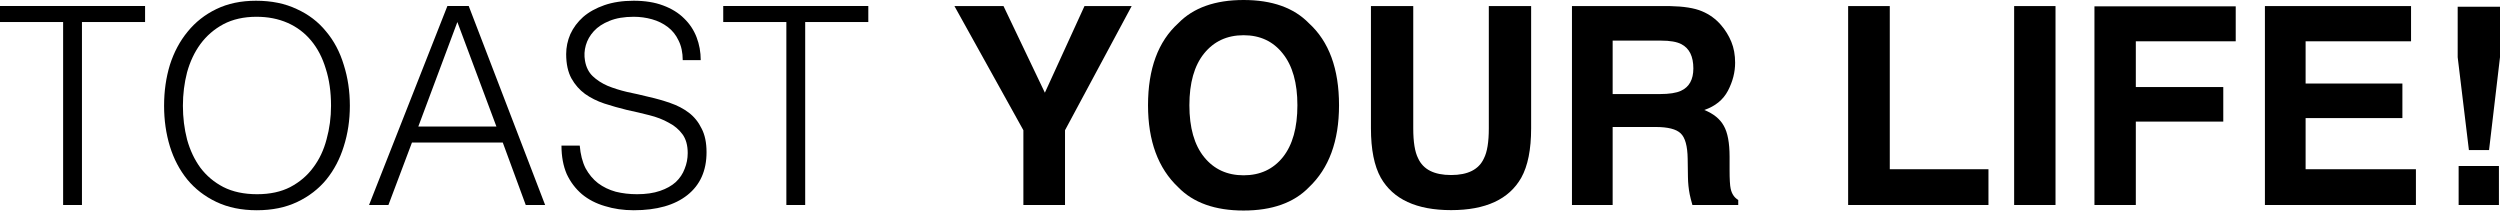
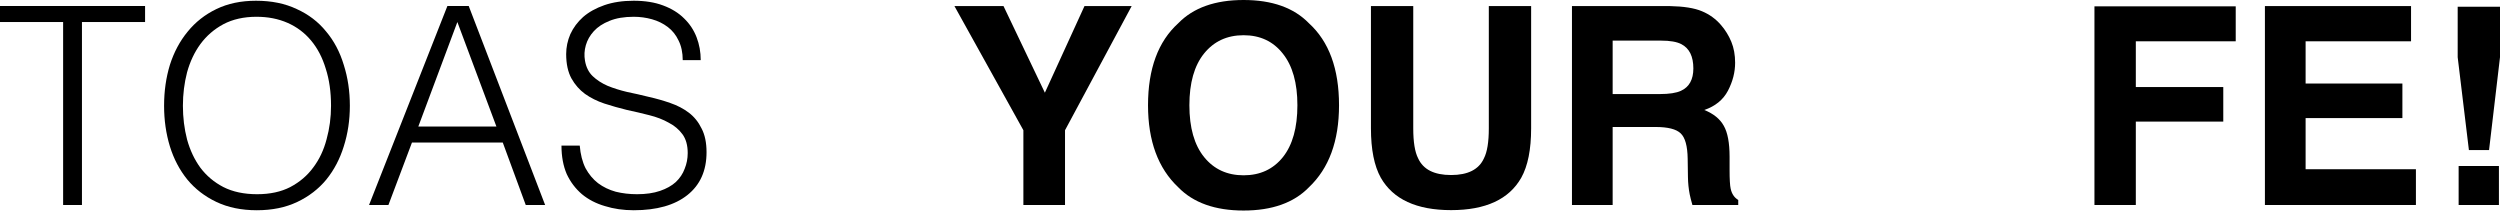
<svg xmlns="http://www.w3.org/2000/svg" width="380" height="32" viewBox="0 0 380 32" fill="none">
  <path d="M380 8.697L378.336 22.81H375.274L373.568 8.697V1.026H380V8.697ZM379.836 25.231V31.159H373.712V25.231H379.836Z" fill="black" />
  <path d="M365.164 17.949H350.452V25.723H367.219V31.159H344.267V0.923H366.479V6.277H350.452V12.697H365.164V17.949Z" fill="black" />
  <path d="M339.829 6.277H324.644V13.231H337.938V18.482H324.644V31.159H318.356V0.964H339.829V6.277Z" fill="black" />
-   <path d="M306.15 0.923H312.438V31.159H306.15V0.923Z" fill="black" />
-   <path d="M280.917 0.923H287.246V25.723H302.246V31.159H280.917V0.923Z" fill="black" />
  <path d="M251.657 19.303H245.123V31.159H238.938V0.923H253.794C255.917 0.964 257.547 1.224 258.684 1.703C259.835 2.181 260.808 2.885 261.602 3.815C262.26 4.581 262.78 5.429 263.164 6.359C263.547 7.289 263.739 8.349 263.739 9.538C263.739 10.974 263.376 12.39 262.65 13.785C261.924 15.166 260.726 16.144 259.054 16.718C260.452 17.279 261.438 18.079 262.013 19.118C262.602 20.144 262.897 21.716 262.897 23.836V25.867C262.897 27.248 262.952 28.185 263.061 28.677C263.226 29.456 263.609 30.031 264.212 30.4V31.159H257.246C257.054 30.489 256.917 29.949 256.835 29.538C256.671 28.691 256.582 27.822 256.568 26.933L256.527 24.123C256.499 22.195 256.143 20.909 255.458 20.267C254.787 19.624 253.52 19.303 251.657 19.303ZM255.499 13.805C256.76 13.231 257.39 12.096 257.39 10.4C257.39 8.568 256.78 7.337 255.561 6.708C254.876 6.352 253.849 6.174 252.479 6.174H245.123V14.297H252.294C253.719 14.297 254.787 14.133 255.499 13.805Z" fill="black" />
  <path d="M226.3 19.508V0.923H232.732V19.508C232.732 22.721 232.232 25.224 231.232 27.015C229.369 30.297 225.814 31.939 220.568 31.939C215.321 31.939 211.759 30.297 209.883 27.015C208.883 25.224 208.383 22.721 208.383 19.508V0.923H214.814V19.508C214.814 21.586 215.061 23.104 215.554 24.062C216.321 25.757 217.992 26.605 220.568 26.605C223.129 26.605 224.794 25.757 225.561 24.062C226.054 23.104 226.3 21.586 226.3 19.508Z" fill="black" />
  <path d="M189.026 32C184.698 32 181.389 30.824 179.102 28.472C176.033 25.586 174.499 21.429 174.499 16C174.499 10.461 176.033 6.304 179.102 3.528C181.389 1.176 184.698 0 189.026 0C193.355 0 196.664 1.176 198.951 3.528C202.006 6.304 203.533 10.461 203.533 16C203.533 21.429 202.006 25.586 198.951 28.472C196.664 30.824 193.355 32 189.026 32ZM195.006 23.877C196.472 22.031 197.205 19.405 197.205 16C197.205 12.608 196.465 9.99 194.985 8.144C193.52 6.284 191.533 5.354 189.026 5.354C186.52 5.354 184.52 6.277 183.026 8.123C181.533 9.969 180.787 12.595 180.787 16C180.787 19.405 181.533 22.031 183.026 23.877C184.52 25.723 186.52 26.646 189.026 26.646C191.533 26.646 193.527 25.723 195.006 23.877Z" fill="black" />
  <path d="M172.013 0.923L161.883 19.795V31.159H155.554V19.795L145.074 0.923H152.533L158.821 14.092L164.841 0.923H172.013Z" fill="black" />
-   <path d="M109.932 0.912H131.983V3.348H122.389V31.159H119.527V3.348H109.932V0.912Z" fill="black" />
  <path d="M88.12 22.127C88.232 23.471 88.527 24.619 89.004 25.572C89.509 26.496 90.14 27.252 90.897 27.84C91.683 28.428 92.581 28.862 93.591 29.142C94.601 29.394 95.681 29.52 96.831 29.52C98.178 29.52 99.342 29.352 100.324 29.016C101.306 28.68 102.105 28.232 102.723 27.672C103.34 27.084 103.789 26.412 104.069 25.655C104.378 24.899 104.532 24.101 104.532 23.261C104.532 22.085 104.266 21.132 103.733 20.404C103.2 19.676 102.498 19.088 101.628 18.64C100.787 18.164 99.805 17.786 98.683 17.506C97.588 17.226 96.452 16.959 95.274 16.707C94.124 16.427 92.987 16.105 91.865 15.741C90.771 15.377 89.789 14.887 88.919 14.271C88.078 13.655 87.391 12.87 86.858 11.918C86.325 10.938 86.058 9.706 86.058 8.221C86.058 7.185 86.268 6.177 86.689 5.197C87.138 4.216 87.783 3.348 88.625 2.592C89.495 1.836 90.575 1.234 91.865 0.785C93.156 0.337 94.643 0.113 96.326 0.113C98.037 0.113 99.524 0.351 100.787 0.827C102.077 1.304 103.143 1.962 103.985 2.802C104.827 3.614 105.458 4.566 105.879 5.659C106.3 6.751 106.51 7.913 106.51 9.145H103.775C103.775 7.997 103.564 7.003 103.143 6.163C102.751 5.323 102.204 4.636 101.502 4.104C100.801 3.572 100.001 3.18 99.103 2.928C98.206 2.676 97.28 2.55 96.326 2.55C94.867 2.55 93.633 2.76 92.623 3.18C91.641 3.572 90.855 4.09 90.266 4.734C89.677 5.379 89.27 6.093 89.046 6.877C88.821 7.661 88.779 8.445 88.919 9.23C89.088 10.21 89.481 10.994 90.098 11.582C90.715 12.17 91.472 12.66 92.37 13.052C93.268 13.416 94.25 13.725 95.316 13.977C96.41 14.201 97.518 14.453 98.641 14.733C99.763 14.985 100.843 15.293 101.881 15.657C102.947 16.021 103.887 16.511 104.7 17.127C105.514 17.744 106.159 18.542 106.636 19.522C107.141 20.474 107.394 21.678 107.394 23.135C107.394 25.936 106.426 28.106 104.49 29.646C102.554 31.187 99.833 31.957 96.326 31.957C94.755 31.957 93.296 31.747 91.95 31.327C90.603 30.935 89.439 30.333 88.457 29.52C87.475 28.68 86.703 27.658 86.142 26.454C85.609 25.221 85.343 23.779 85.343 22.127H88.12Z" fill="black" />
  <path d="M56.095 31.159L68.004 0.912H71.245L82.86 31.159H79.914L76.421 21.665H62.618L59.041 31.159H56.095ZM63.586 19.228H75.453L69.519 3.348L63.586 19.228Z" fill="black" />
  <path d="M24.941 16.077C24.941 13.865 25.235 11.792 25.825 9.86C26.442 7.927 27.34 6.247 28.518 4.818C29.696 3.362 31.155 2.214 32.895 1.374C34.634 0.533 36.64 0.113 38.912 0.113C41.269 0.113 43.331 0.533 45.098 1.374C46.894 2.186 48.381 3.32 49.559 4.776C50.766 6.205 51.663 7.899 52.252 9.86C52.87 11.792 53.178 13.865 53.178 16.077C53.178 18.262 52.87 20.32 52.252 22.253C51.663 24.157 50.779 25.838 49.601 27.294C48.423 28.722 46.95 29.857 45.183 30.697C43.415 31.537 41.367 31.957 39.038 31.957C36.71 31.957 34.662 31.537 32.895 30.697C31.127 29.857 29.654 28.722 28.476 27.294C27.297 25.838 26.414 24.157 25.825 22.253C25.235 20.32 24.941 18.262 24.941 16.077ZM39.081 29.52C41.044 29.52 42.728 29.156 44.13 28.428C45.561 27.672 46.726 26.678 47.623 25.445C48.549 24.213 49.222 22.785 49.643 21.16C50.092 19.536 50.317 17.842 50.317 16.077C50.317 13.977 50.05 12.1 49.517 10.448C49.012 8.767 48.269 7.339 47.287 6.163C46.305 4.986 45.112 4.09 43.71 3.474C42.307 2.858 40.736 2.55 38.996 2.55C37.061 2.55 35.377 2.928 33.947 3.684C32.544 4.44 31.38 5.449 30.454 6.709C29.556 7.941 28.883 9.37 28.434 10.994C28.013 12.618 27.802 14.313 27.802 16.077C27.802 17.87 28.013 19.578 28.434 21.202C28.883 22.827 29.556 24.255 30.454 25.488C31.38 26.72 32.544 27.7 33.947 28.428C35.377 29.156 37.089 29.52 39.081 29.52Z" fill="black" />
  <path d="M0 0.912H22.051V3.348H12.456V31.159H9.595V3.348H0V0.912Z" fill="black" />
</svg>